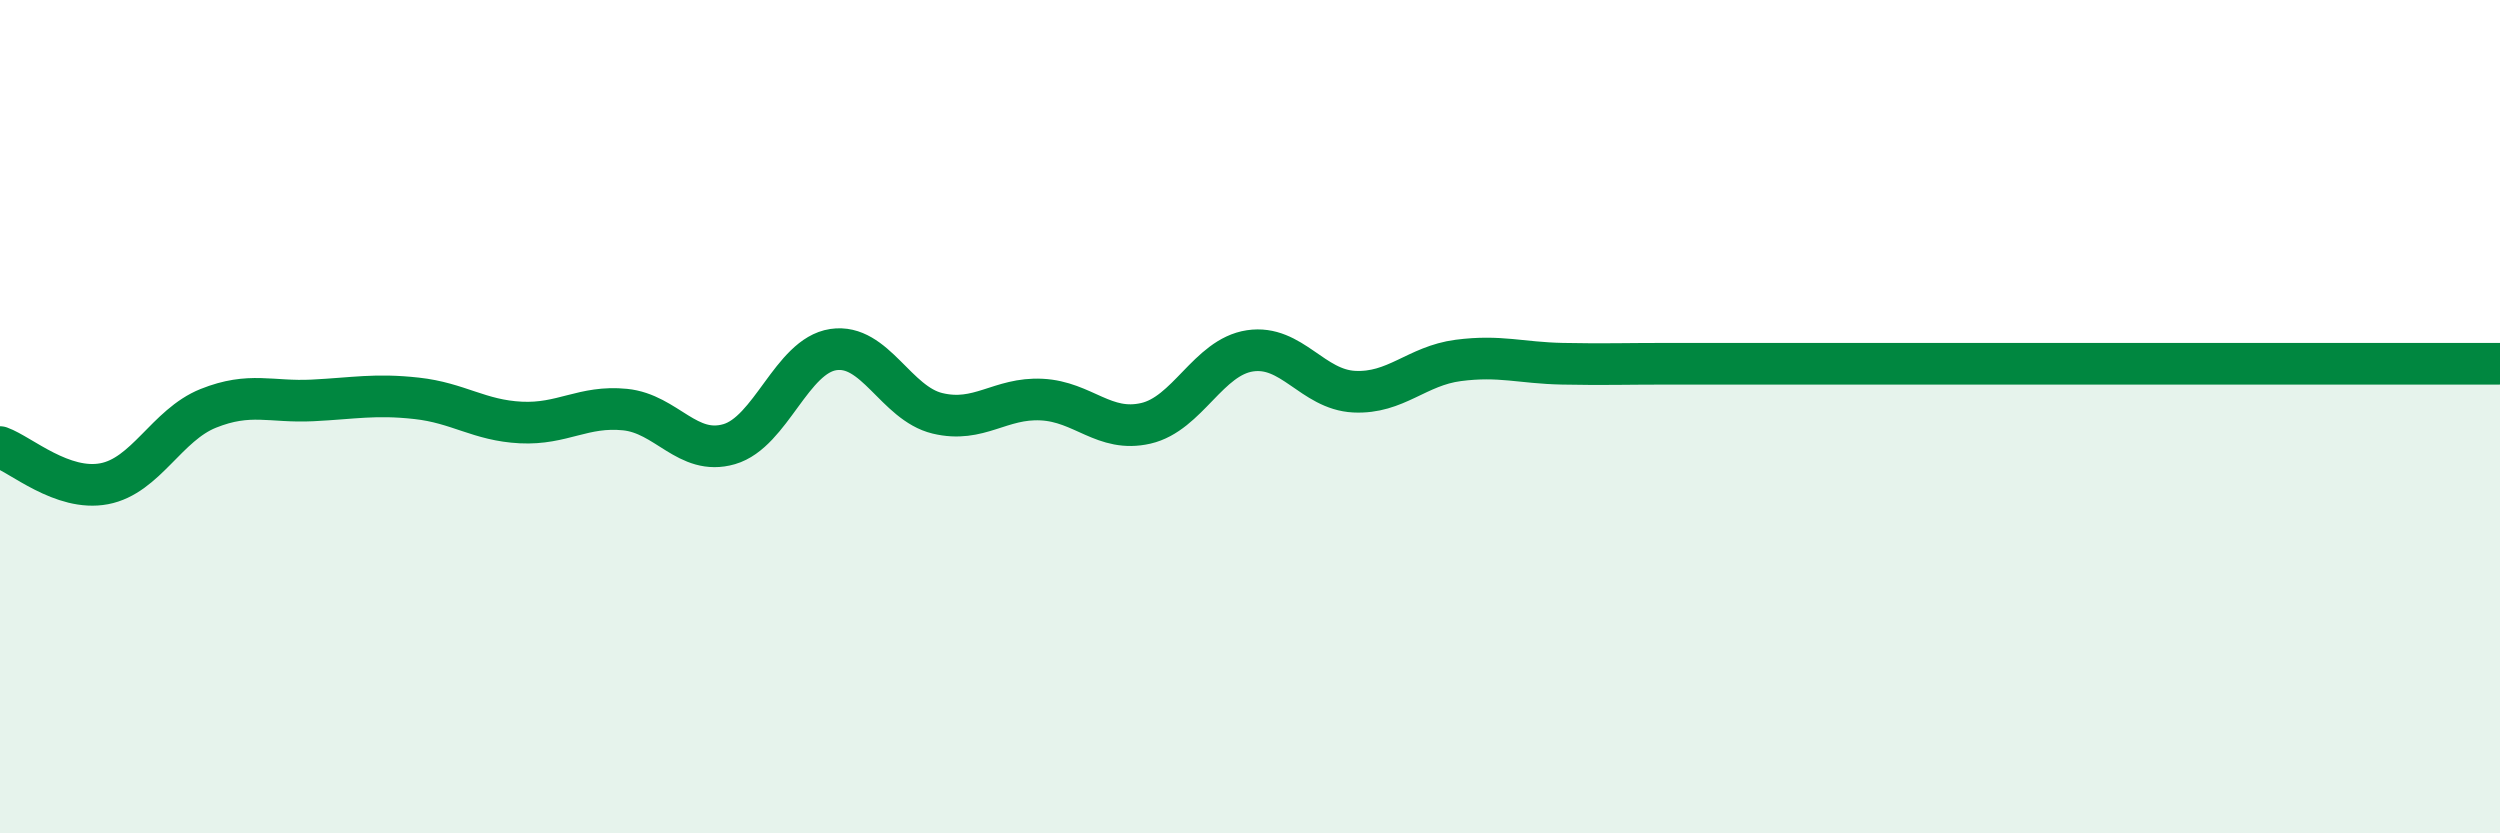
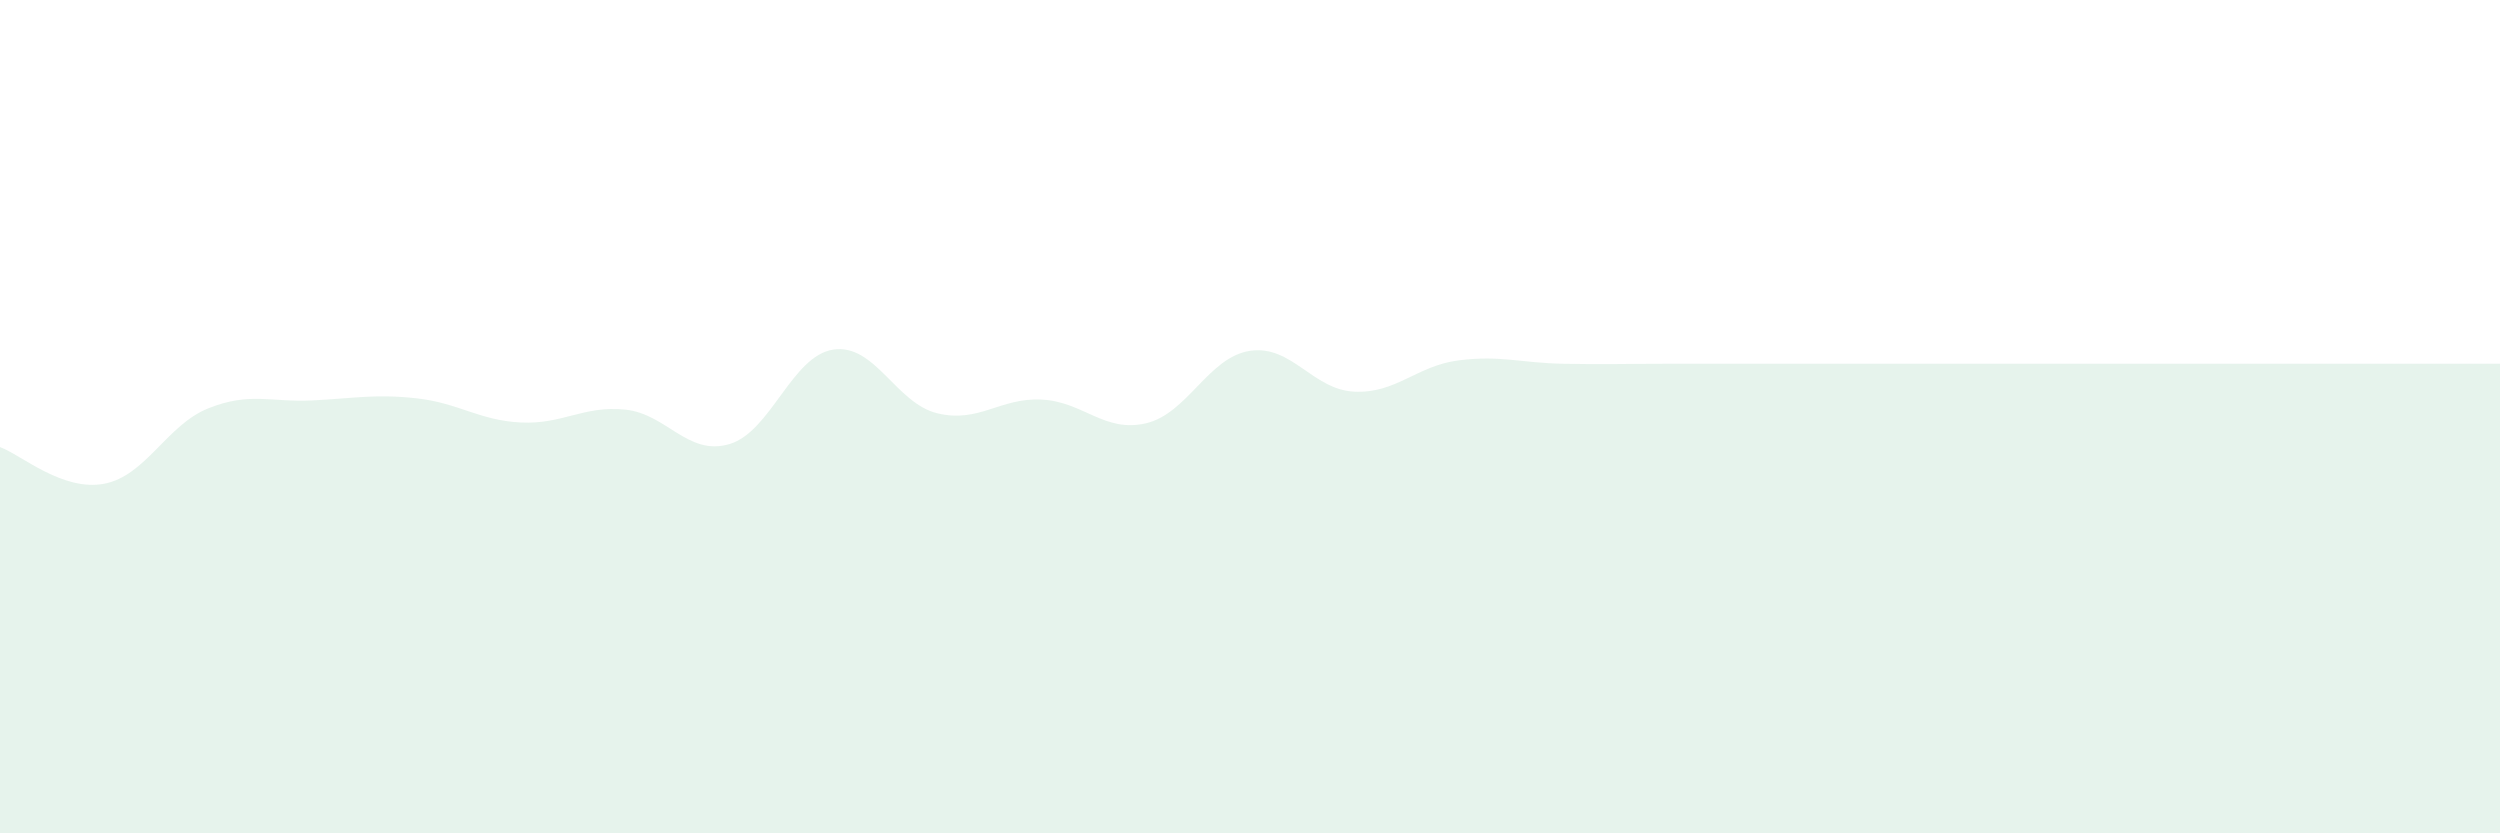
<svg xmlns="http://www.w3.org/2000/svg" width="60" height="20" viewBox="0 0 60 20">
  <path d="M 0,10.73 C 0.5,10.91 1.5,11.8 2.5,11.61 C 3.5,11.42 4,10.2 5,9.8 C 6,9.4 6.5,9.66 7.5,9.61 C 8.5,9.56 9,9.45 10,9.56 C 11,9.67 11.5,10.09 12.5,10.14 C 13.5,10.19 14,9.73 15,9.83 C 16,9.93 16.5,10.95 17.5,10.66 C 18.5,10.37 19,8.54 20,8.39 C 21,8.24 21.5,9.68 22.5,9.92 C 23.5,10.16 24,9.54 25,9.59 C 26,9.64 26.5,10.39 27.5,10.16 C 28.5,9.93 29,8.57 30,8.42 C 31,8.27 31.5,9.35 32.5,9.4 C 33.5,9.45 34,8.78 35,8.65 C 36,8.52 36.5,8.71 37.5,8.73 C 38.5,8.75 39,8.73 40,8.73 C 41,8.73 41.5,8.73 42.5,8.73 C 43.5,8.73 44,8.73 45,8.73 C 46,8.73 46.5,8.73 47.5,8.73 C 48.5,8.73 49,8.73 50,8.73 C 51,8.73 51.5,8.73 52.5,8.73 C 53.5,8.73 53.5,8.73 55,8.73 C 56.5,8.73 59,8.73 60,8.73L60 20L0 20Z" fill="#008740" opacity="0.1" stroke-linecap="round" stroke-linejoin="round" />
-   <path d="M 0,10.73 C 0.5,10.91 1.5,11.8 2.5,11.61 C 3.5,11.42 4,10.2 5,9.8 C 6,9.4 6.5,9.66 7.5,9.61 C 8.5,9.56 9,9.45 10,9.56 C 11,9.67 11.5,10.09 12.5,10.14 C 13.5,10.19 14,9.73 15,9.83 C 16,9.93 16.5,10.95 17.5,10.66 C 18.5,10.37 19,8.54 20,8.39 C 21,8.24 21.5,9.68 22.5,9.92 C 23.5,10.16 24,9.54 25,9.59 C 26,9.64 26.5,10.39 27.5,10.16 C 28.5,9.93 29,8.57 30,8.42 C 31,8.27 31.5,9.35 32.5,9.4 C 33.5,9.45 34,8.78 35,8.65 C 36,8.52 36.5,8.71 37.5,8.73 C 38.5,8.75 39,8.73 40,8.73 C 41,8.73 41.5,8.73 42.5,8.73 C 43.5,8.73 44,8.73 45,8.73 C 46,8.73 46.5,8.73 47.5,8.73 C 48.5,8.73 49,8.73 50,8.73 C 51,8.73 51.5,8.73 52.5,8.73 C 53.5,8.73 53.5,8.73 55,8.73 C 56.5,8.73 59,8.73 60,8.73" stroke="#008740" stroke-width="1" fill="none" stroke-linecap="round" stroke-linejoin="round" />
</svg>